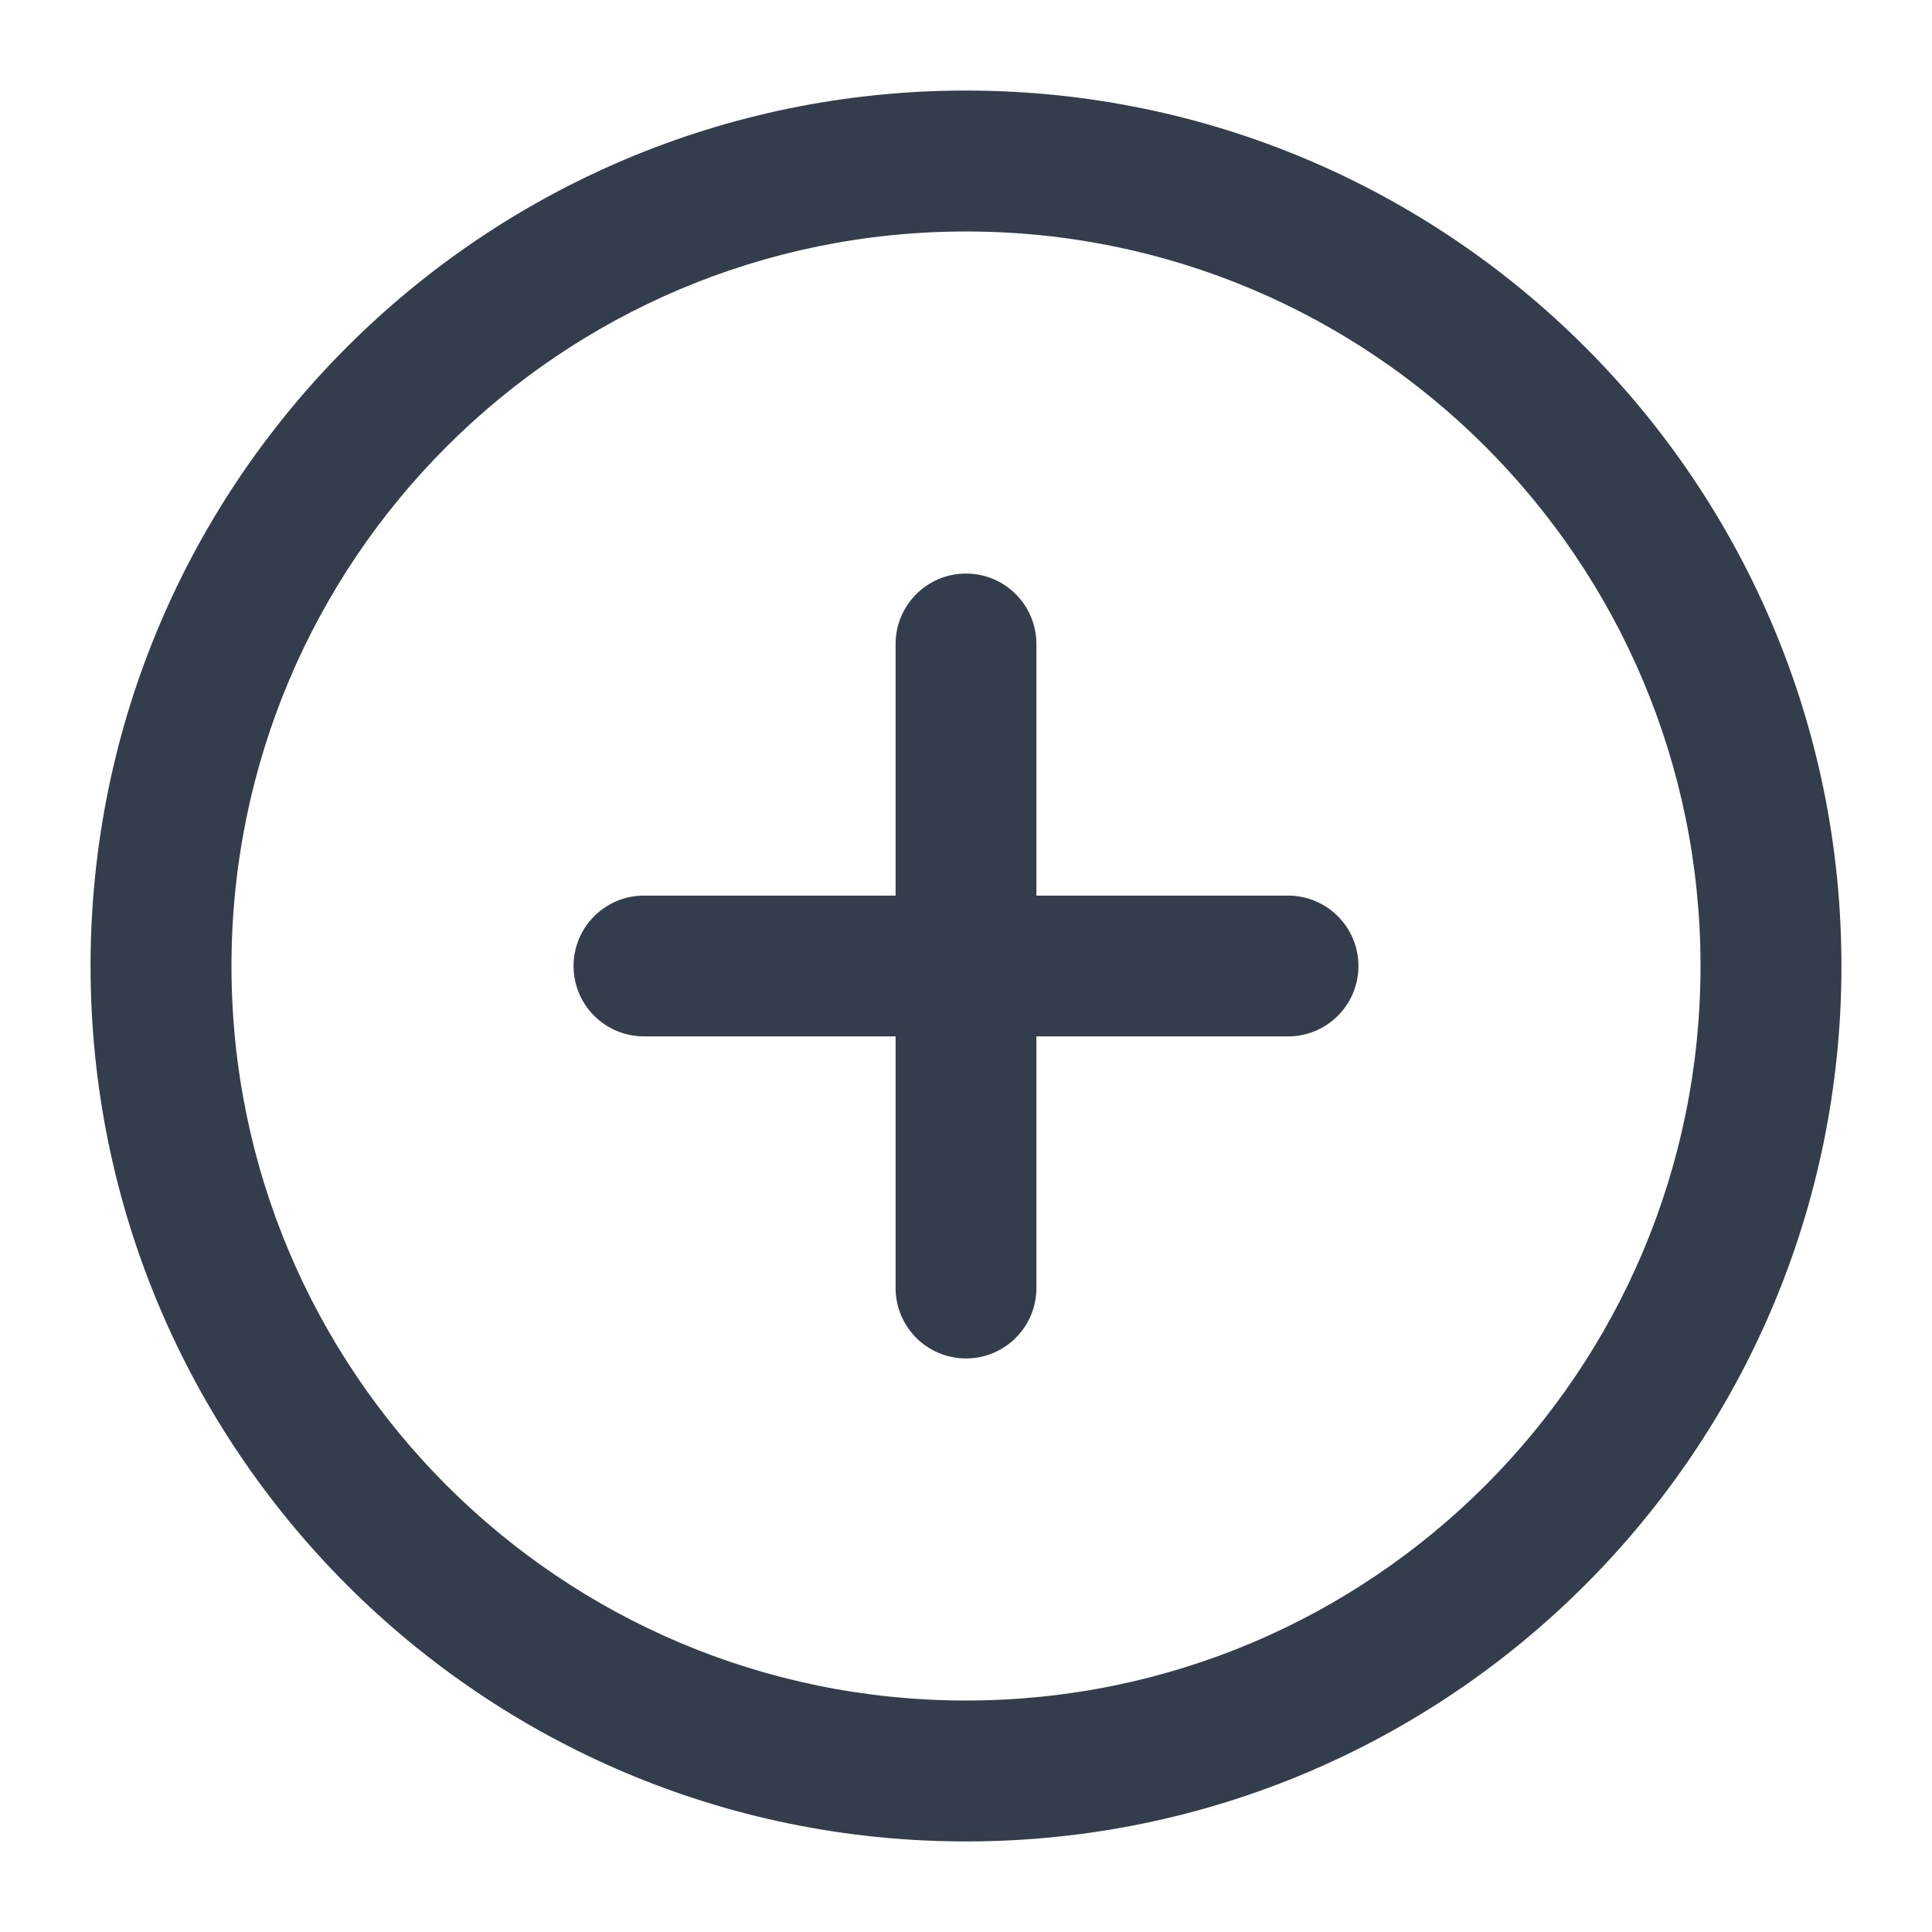
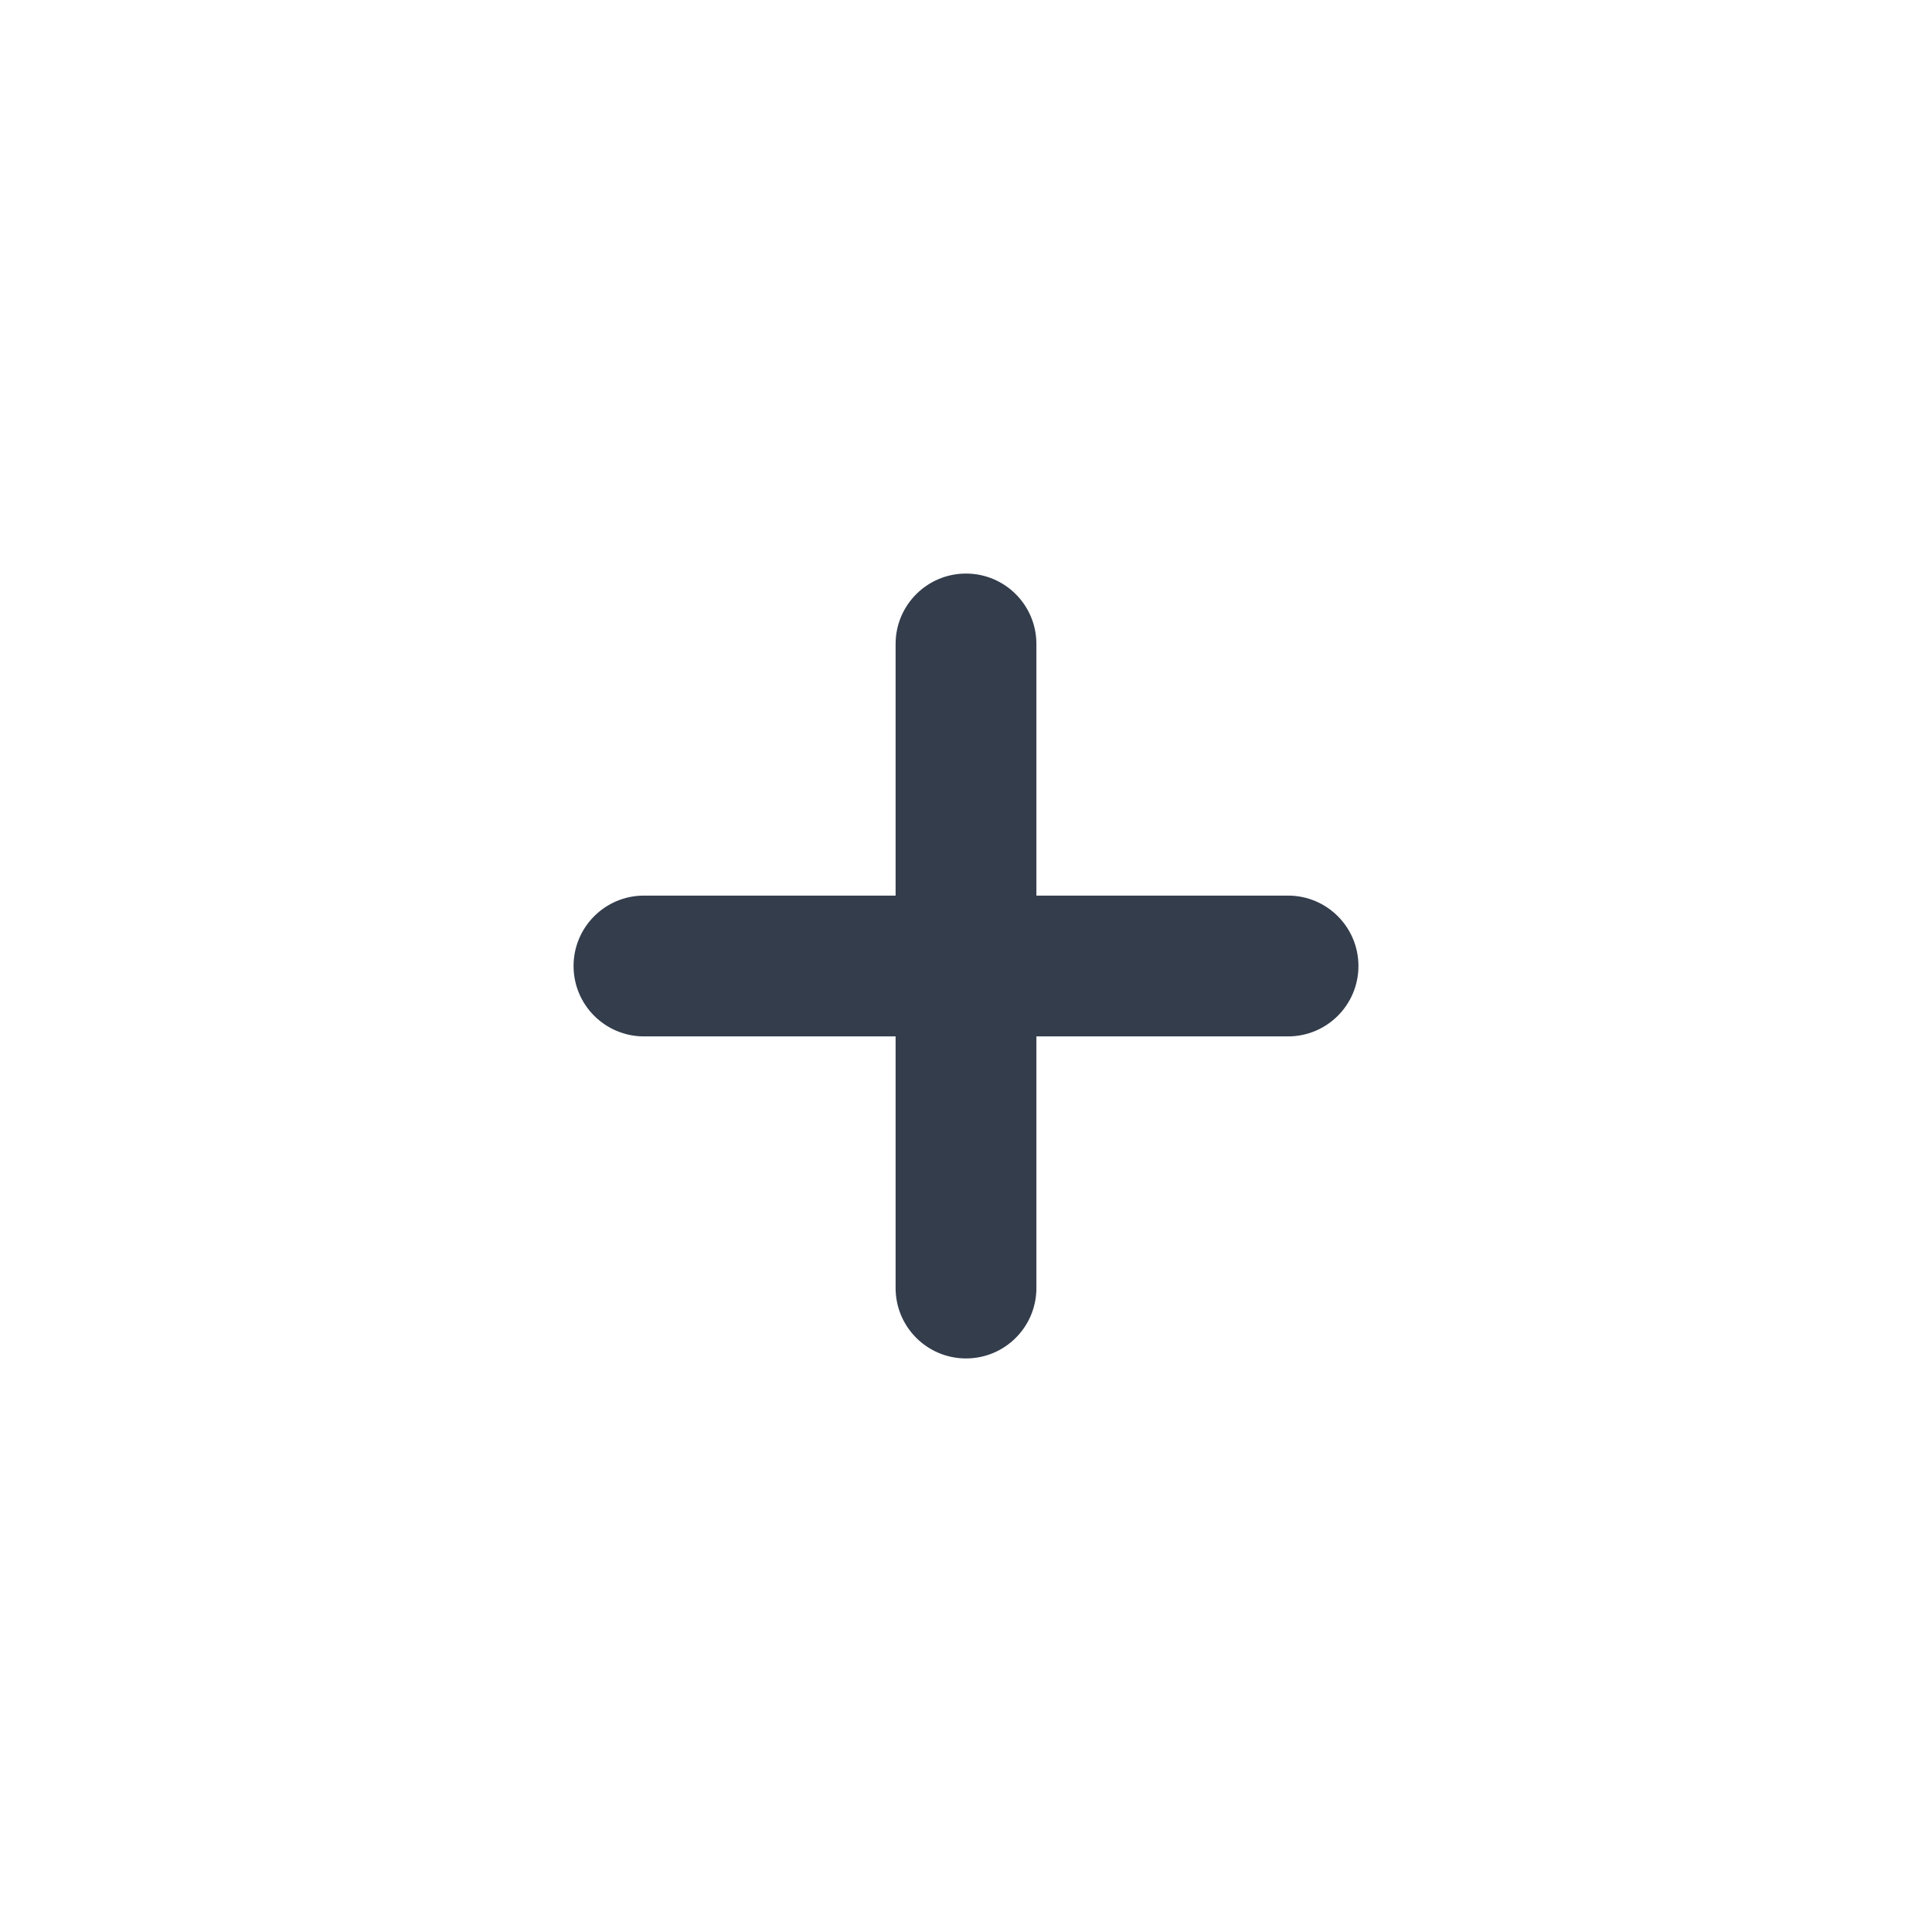
<svg xmlns="http://www.w3.org/2000/svg" width="16" height="16" viewBox="0 0 16 16" fill="none">
  <g clip-path="url(#clip0_4395_5512)">
-     <path fill-rule="evenodd" clip-rule="evenodd" d="M8 1.917C4.64 1.917 1.917 4.64 1.917 8C1.917 11.36 4.64 14.083 8 14.083C11.36 14.083 14.083 11.36 14.083 8C14.083 4.64 11.36 1.917 8 1.917ZM0.75 8C0.75 3.996 3.996 0.75 8 0.75C12.004 0.75 15.25 3.996 15.25 8C15.25 12.004 12.004 15.25 8 15.25C3.996 15.25 0.75 12.004 0.75 8Z" fill="#333D4C" />
    <path fill-rule="evenodd" clip-rule="evenodd" d="M8 4.75C8.322 4.75 8.583 5.011 8.583 5.333V10.667C8.583 10.989 8.322 11.25 8 11.25C7.678 11.25 7.417 10.989 7.417 10.667V5.333C7.417 5.011 7.678 4.75 8 4.75Z" fill="#333D4C" />
    <path fill-rule="evenodd" clip-rule="evenodd" d="M4.75 8C4.75 7.678 5.011 7.417 5.333 7.417H10.667C10.989 7.417 11.25 7.678 11.25 8C11.25 8.322 10.989 8.583 10.667 8.583H5.333C5.011 8.583 4.75 8.322 4.75 8Z" fill="#333D4C" />
  </g>
  <defs>
    <clipPath id="clip0_4395_5512">
      <rect width="16" height="16" fill="white" />
    </clipPath>
  </defs>
</svg>